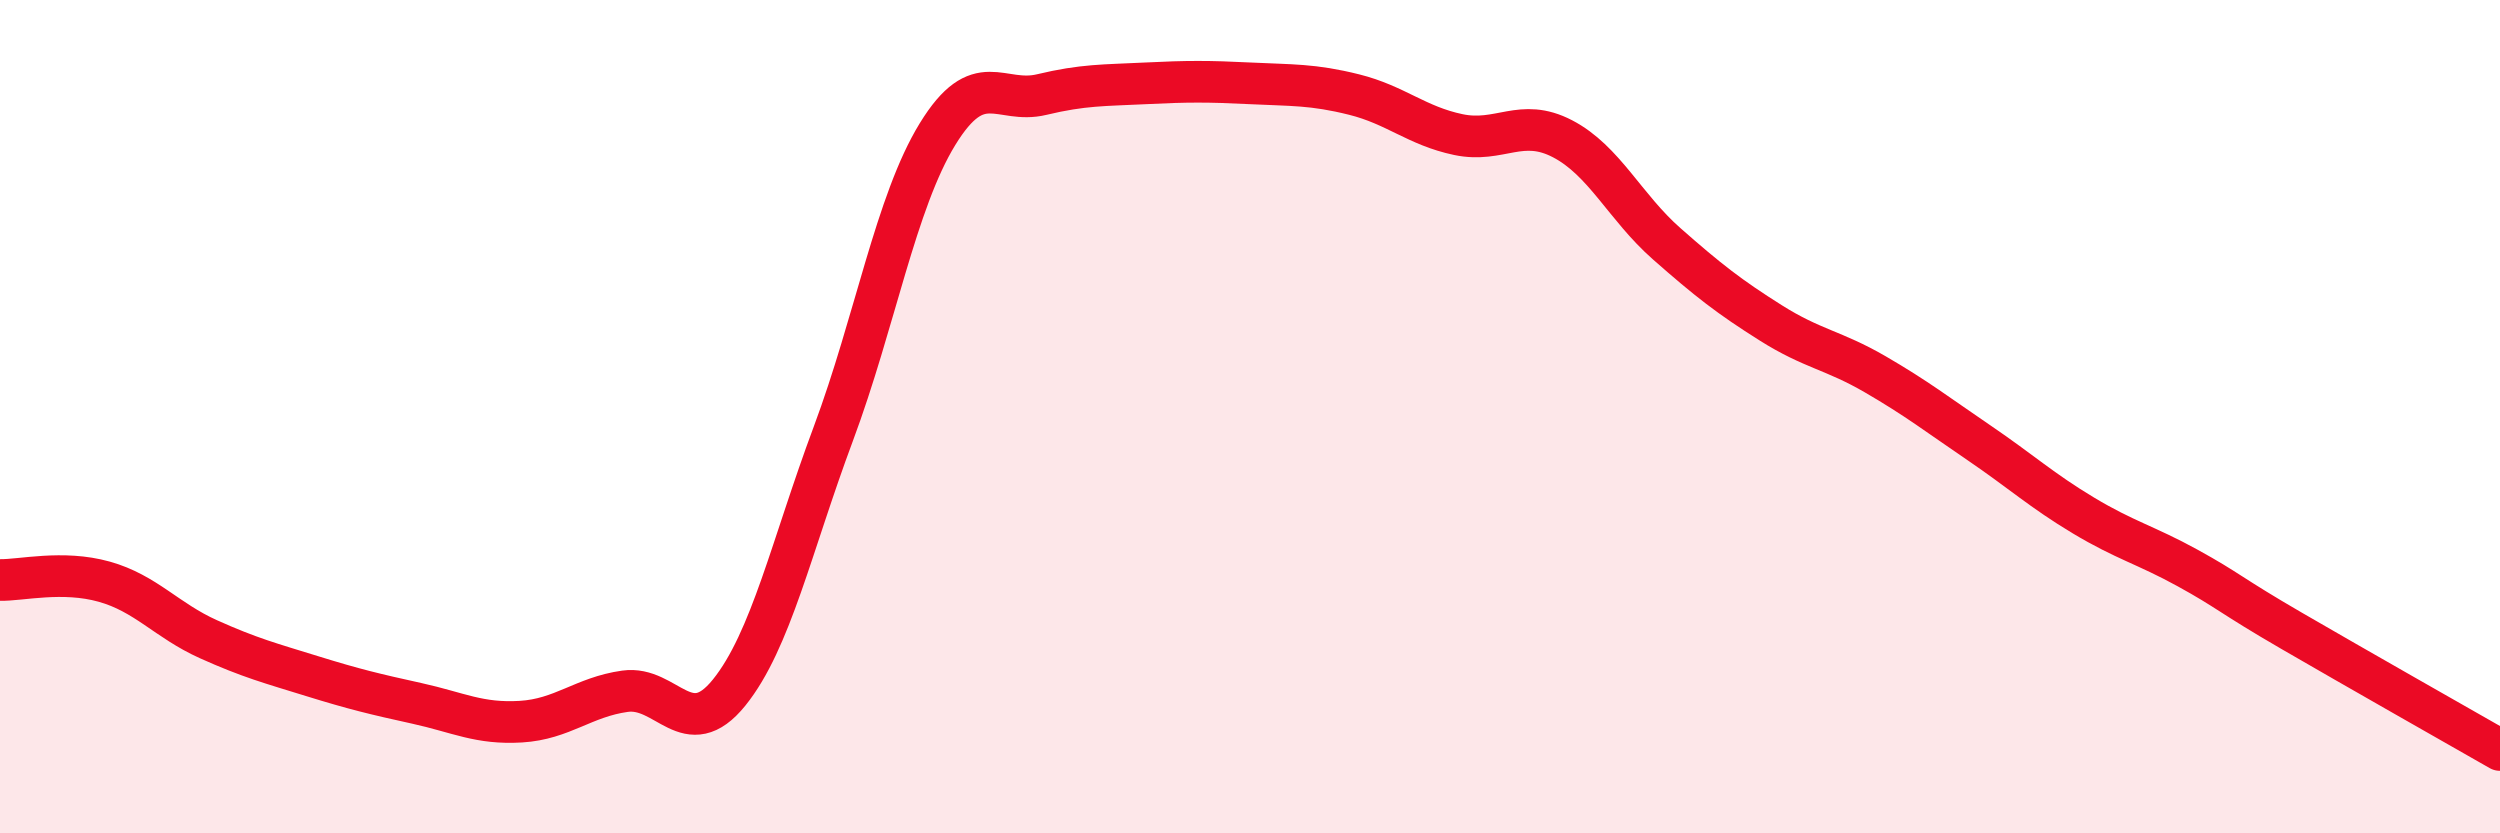
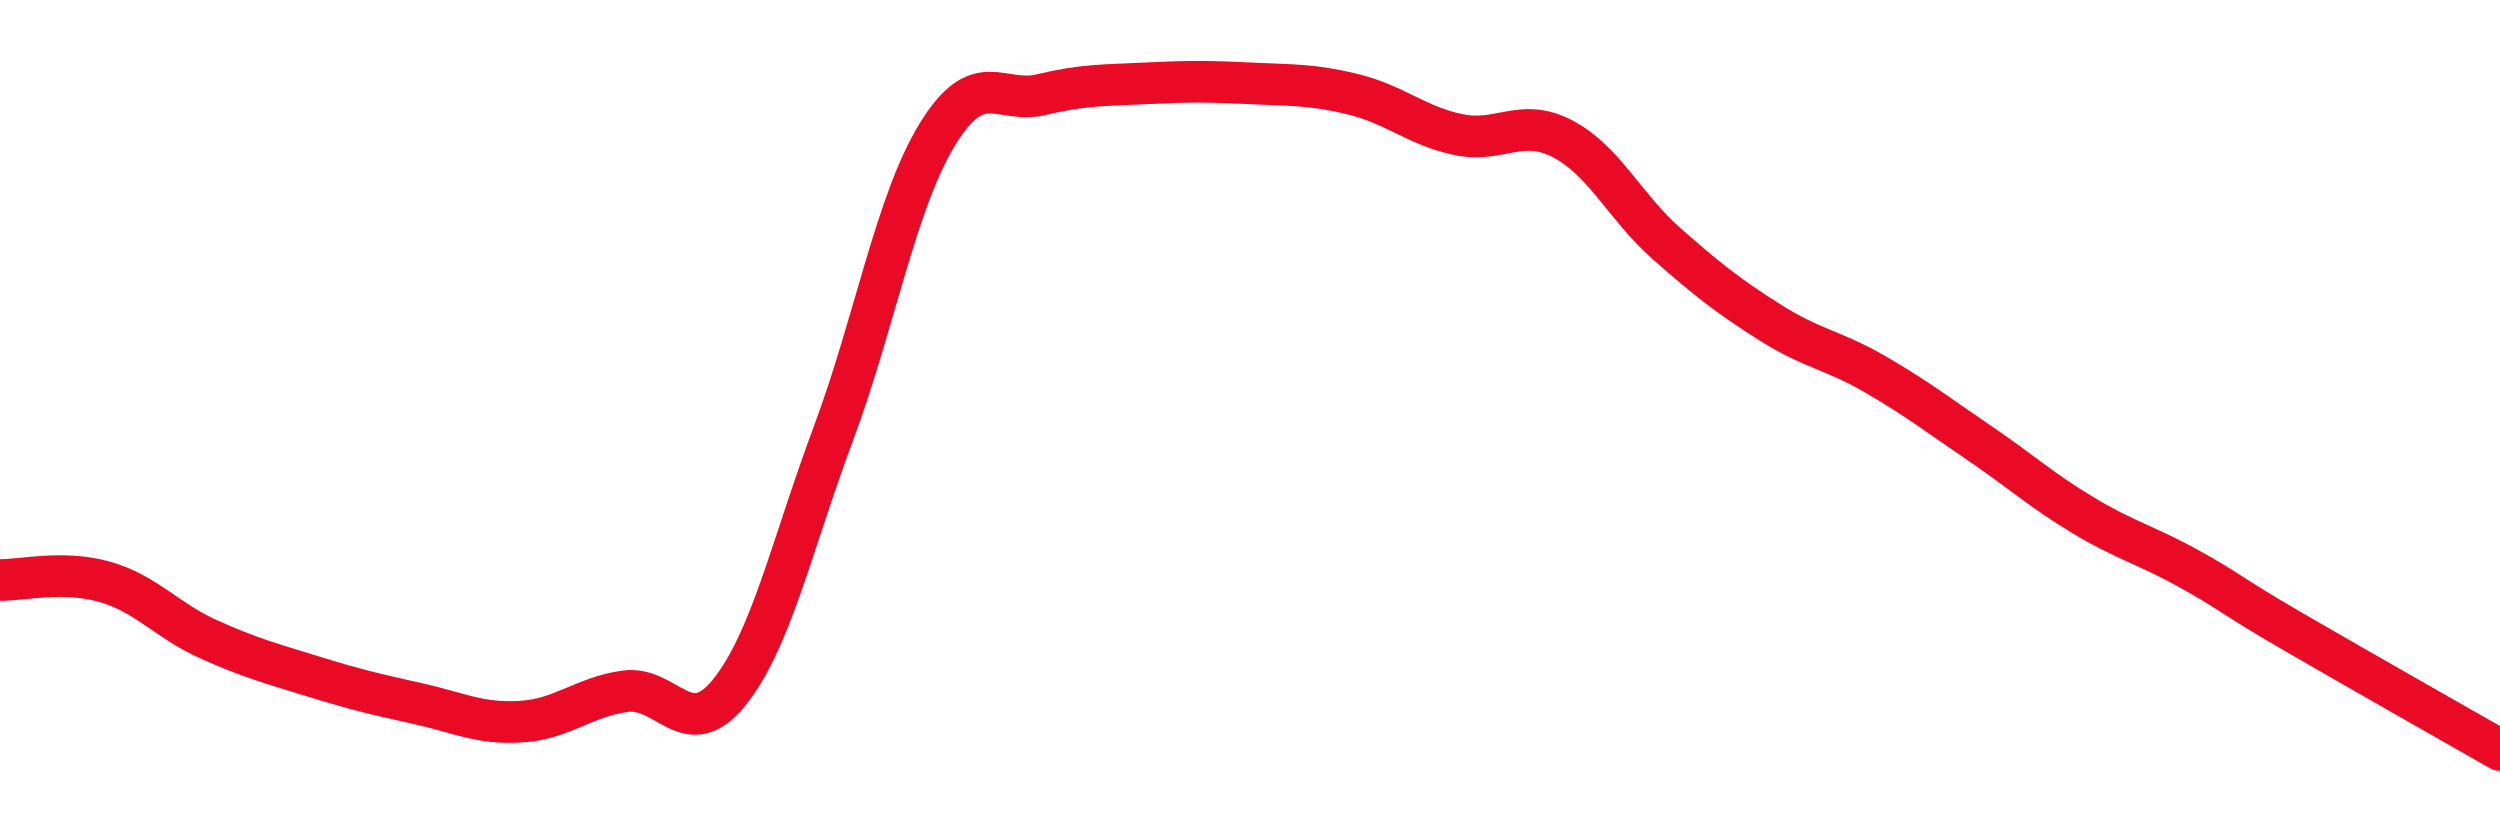
<svg xmlns="http://www.w3.org/2000/svg" width="60" height="20" viewBox="0 0 60 20">
-   <path d="M 0,13.92 C 0.5,13.93 1.5,13.68 2.5,13.96 C 3.5,14.24 4,14.89 5,15.34 C 6,15.79 6.5,15.92 7.5,16.23 C 8.5,16.54 9,16.66 10,16.88 C 11,17.1 11.5,17.38 12.5,17.32 C 13.5,17.26 14,16.73 15,16.59 C 16,16.45 16.5,17.86 17.5,16.62 C 18.5,15.38 19,13.09 20,10.41 C 21,7.73 21.5,4.85 22.5,3.22 C 23.5,1.59 24,2.51 25,2.27 C 26,2.03 26.5,2.05 27.5,2 C 28.5,1.95 29,1.95 30,2 C 31,2.05 31.5,2.02 32.5,2.27 C 33.5,2.52 34,3.02 35,3.23 C 36,3.44 36.5,2.81 37.5,3.33 C 38.5,3.85 39,4.97 40,5.85 C 41,6.73 41.5,7.12 42.5,7.75 C 43.5,8.38 44,8.4 45,8.98 C 46,9.56 46.5,9.95 47.5,10.63 C 48.5,11.31 49,11.77 50,12.37 C 51,12.97 51.5,13.08 52.5,13.63 C 53.5,14.18 53.5,14.27 55,15.14 C 56.5,16.01 59,17.43 60,18L60 20L0 20Z" fill="#EB0A25" opacity="0.1" stroke-linecap="round" stroke-linejoin="round" />
  <path d="M 0,13.92 C 0.5,13.93 1.5,13.68 2.5,13.96 C 3.5,14.24 4,14.89 5,15.34 C 6,15.79 6.5,15.92 7.5,16.23 C 8.5,16.54 9,16.66 10,16.88 C 11,17.1 11.5,17.38 12.5,17.32 C 13.5,17.26 14,16.73 15,16.59 C 16,16.45 16.5,17.86 17.5,16.62 C 18.5,15.38 19,13.09 20,10.41 C 21,7.73 21.5,4.85 22.5,3.22 C 23.5,1.59 24,2.51 25,2.27 C 26,2.03 26.5,2.05 27.5,2 C 28.5,1.95 29,1.95 30,2 C 31,2.05 31.5,2.02 32.5,2.27 C 33.5,2.52 34,3.02 35,3.23 C 36,3.44 36.5,2.81 37.5,3.33 C 38.5,3.85 39,4.97 40,5.85 C 41,6.73 41.5,7.12 42.5,7.75 C 43.5,8.38 44,8.4 45,8.98 C 46,9.56 46.5,9.95 47.5,10.63 C 48.5,11.31 49,11.77 50,12.37 C 51,12.97 51.5,13.08 52.5,13.63 C 53.5,14.18 53.5,14.27 55,15.14 C 56.5,16.01 59,17.43 60,18" stroke="#EB0A25" stroke-width="1" fill="none" stroke-linecap="round" stroke-linejoin="round" />
</svg>